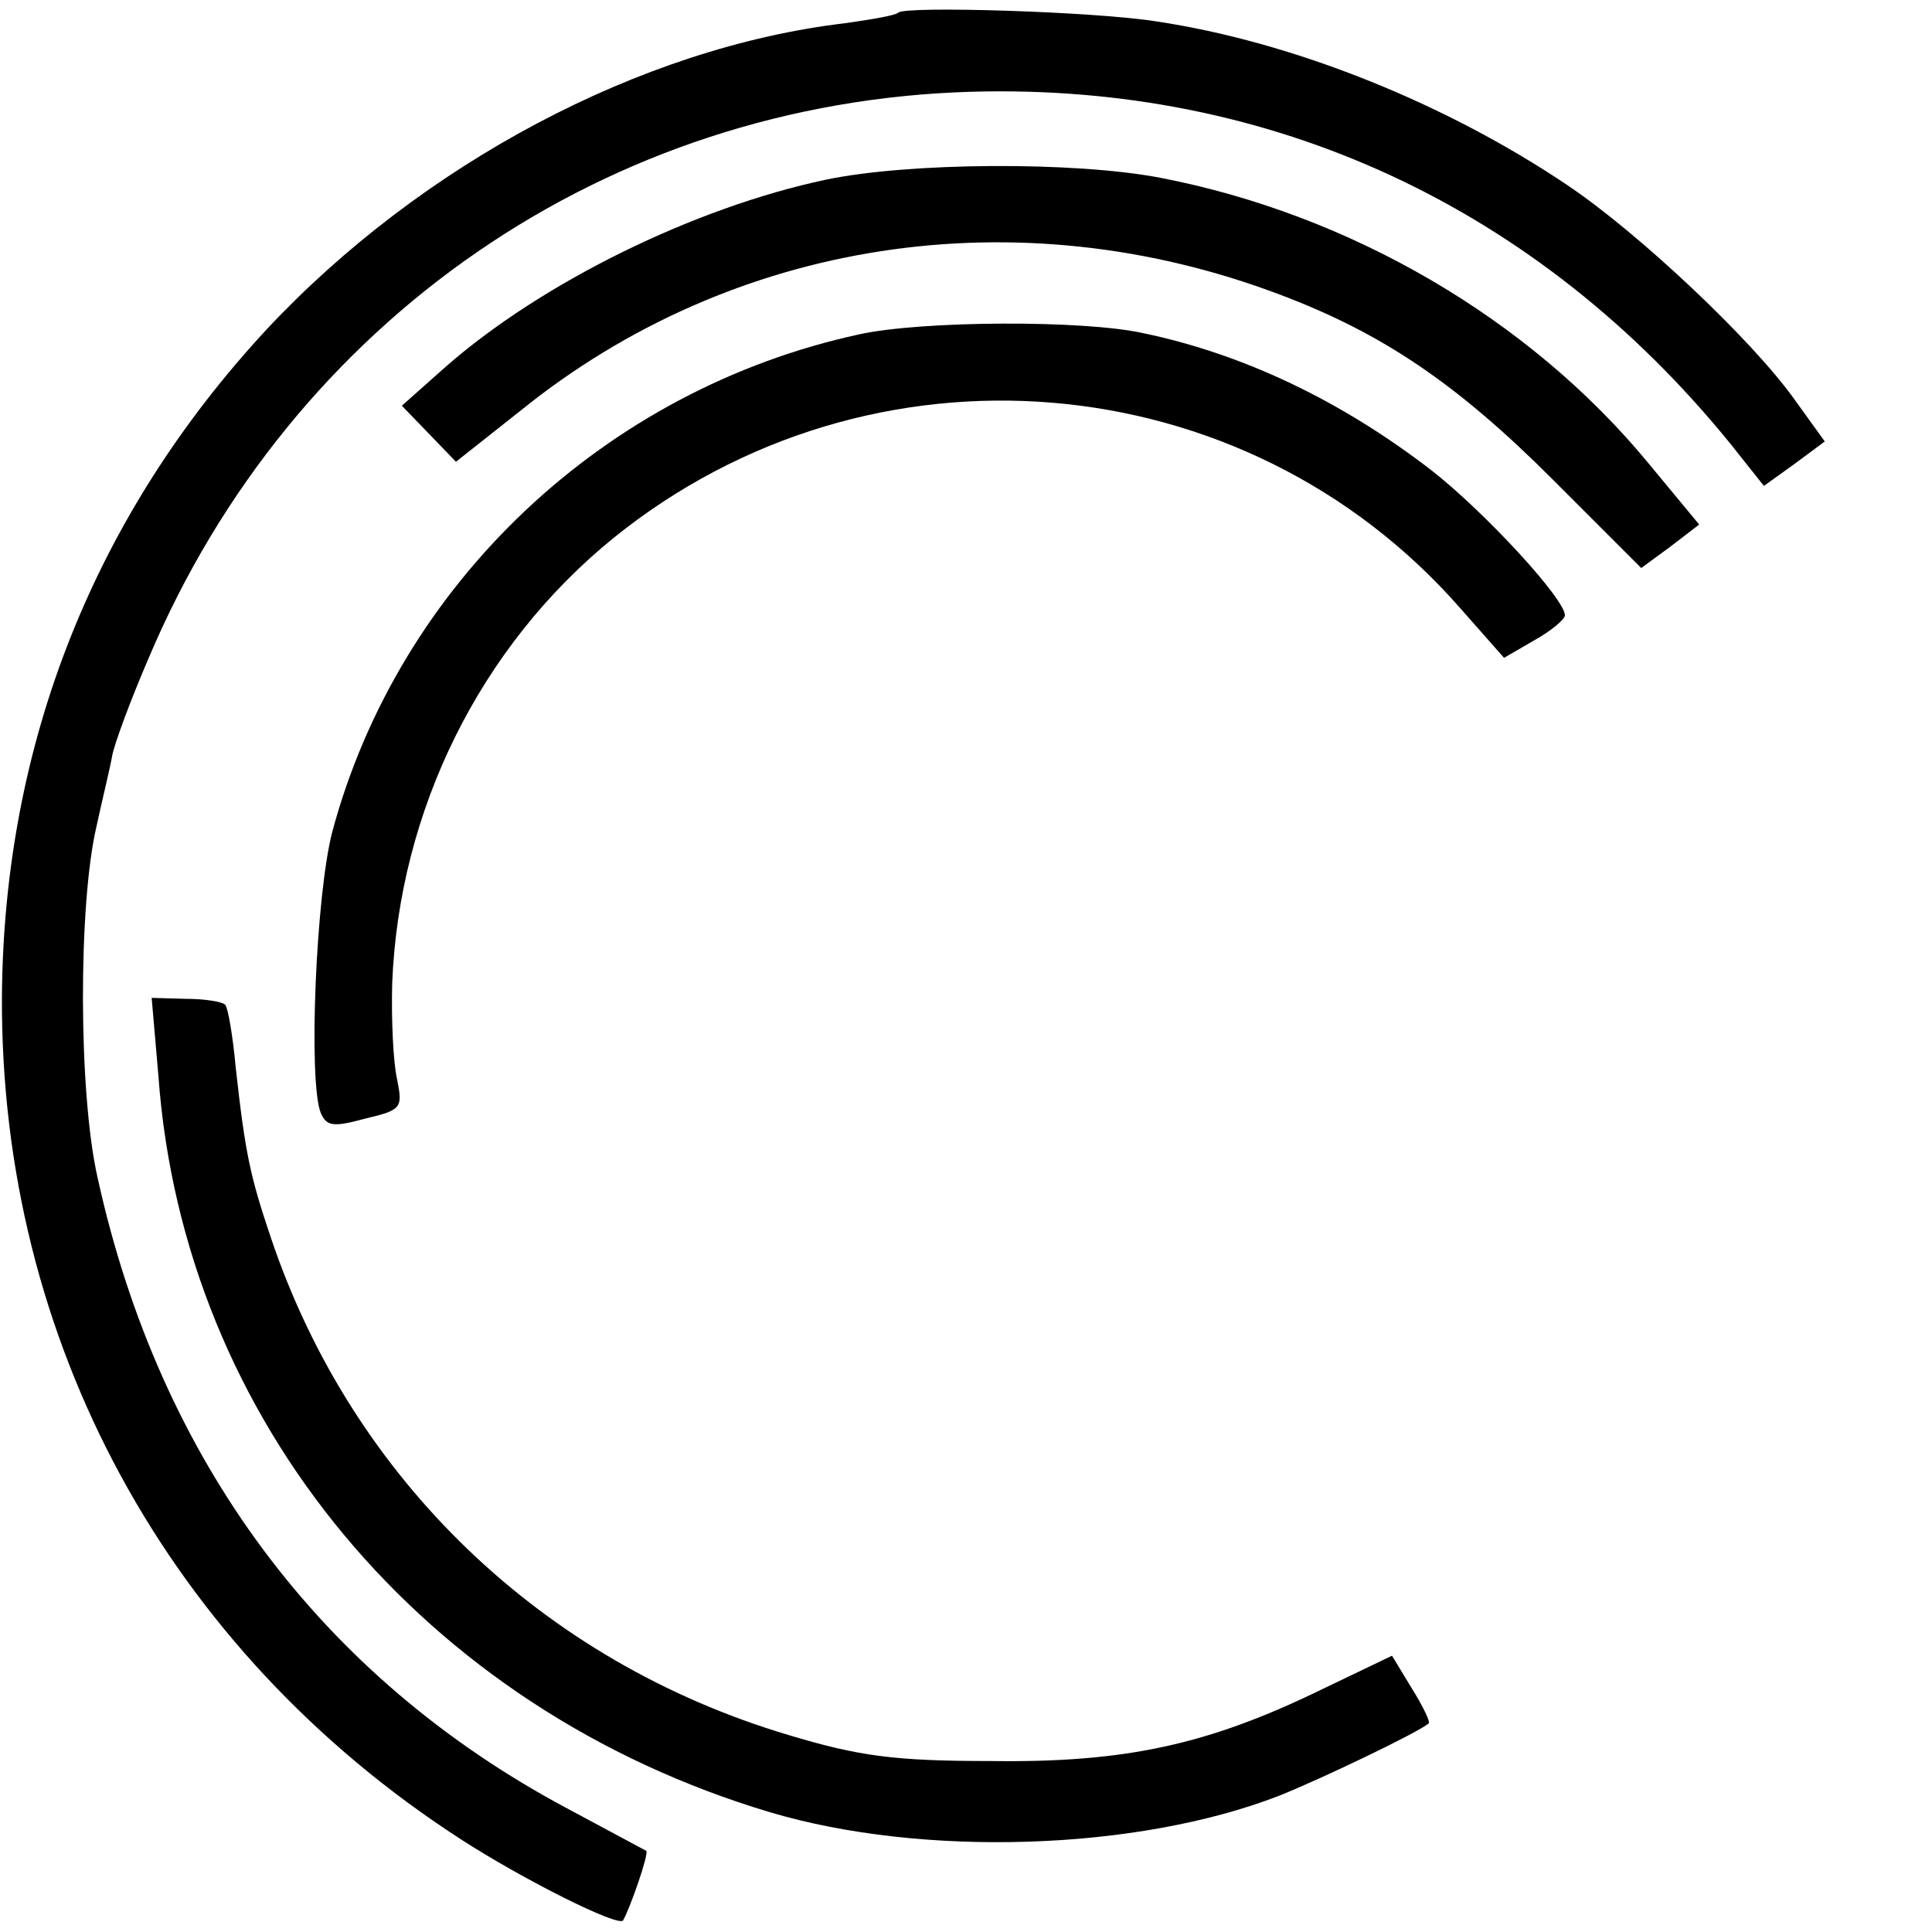
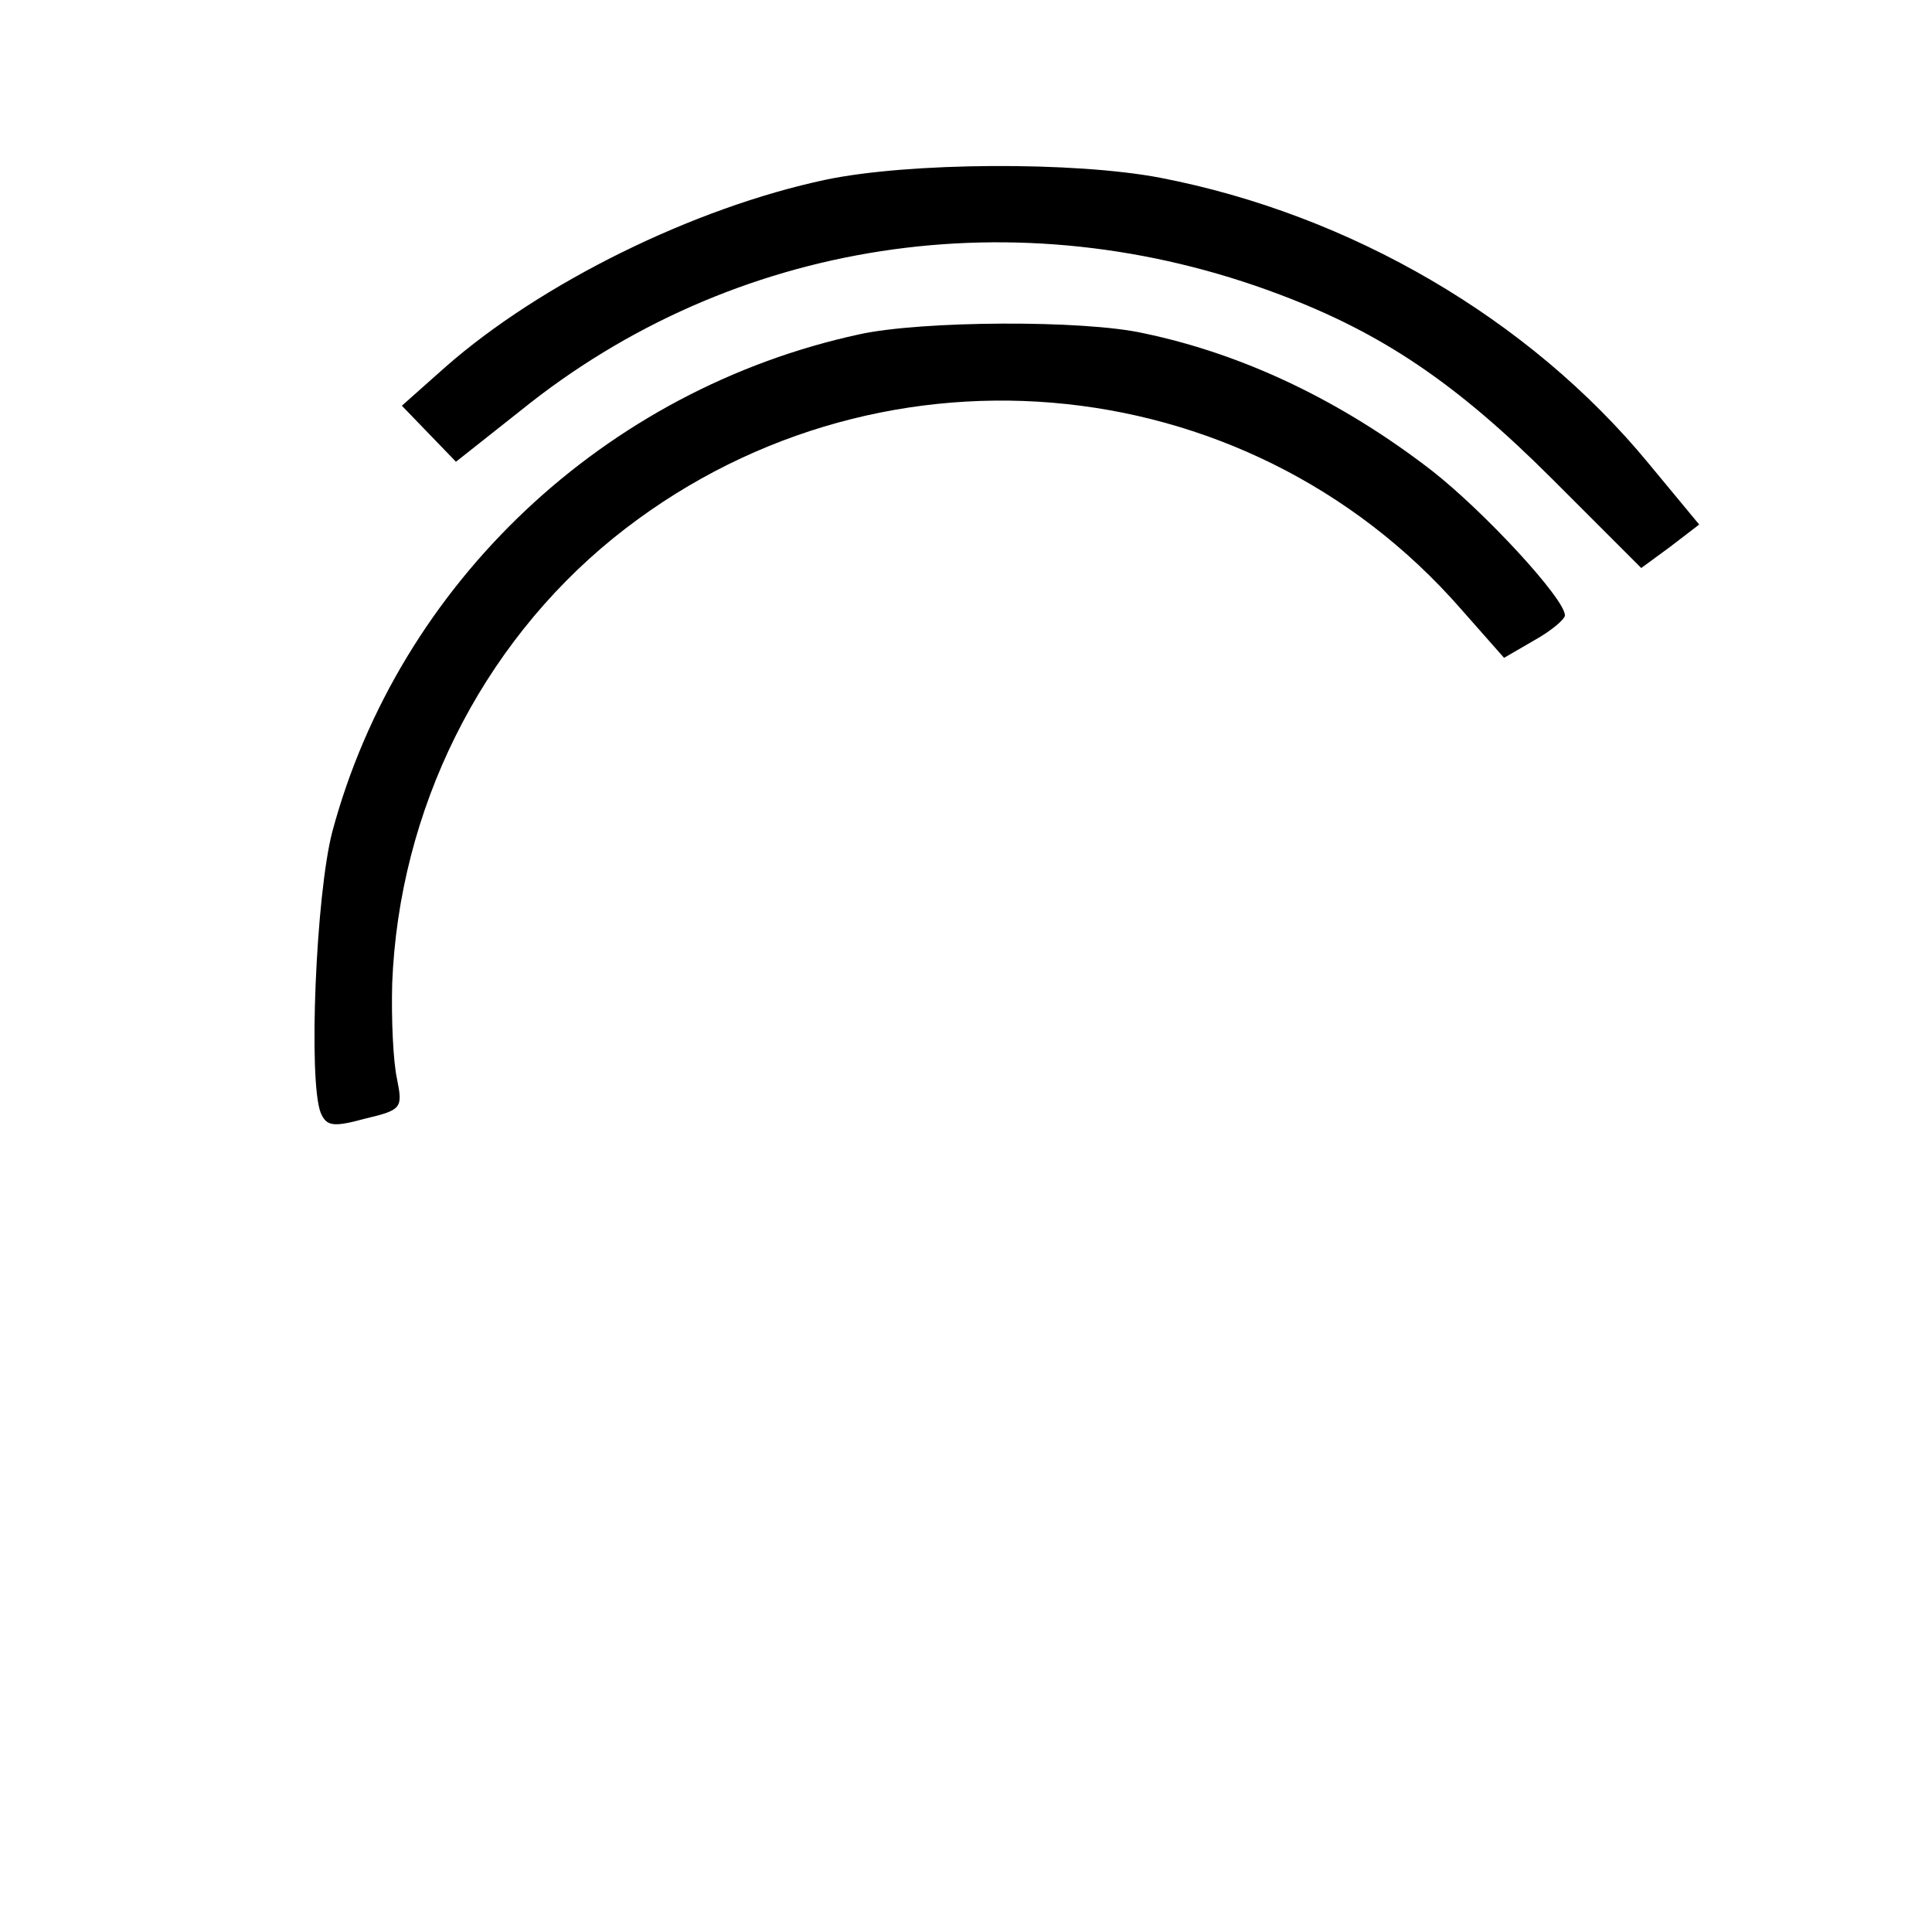
<svg xmlns="http://www.w3.org/2000/svg" version="1.0" width="200pt" height="200pt" viewBox="0 0 200 200" preserveAspectRatio="xMidYMid meet">
  <g transform="translate(0,200) scale(0.1,-0.1)" fill="#000000" stroke="none">
-     <path d="M930 1987 c-3 -3 -27 -7 -55 -11 -212 -25 -439 -146 -599 -317 -178 -192 -272 -428 -274 -690 -2 -357 172 -677 475 -873 65 -42 163 -91 168 -84 7 12 27 69 24 72 -2 1 -39 21 -82 44 -255 136 -422 361 -486 653 -20 88 -20 284 -1 364 6 28 14 60 16 72 2 12 19 58 38 102 148 350 475 575 851 586 311 9 587 -119 786 -364 l35 -44 32 23 31 23 -31 43 c-44 62 -162 173 -235 222 -126 85 -285 149 -427 170 -63 10 -258 16 -266 9z" />
    <path d="M855 1814 c-137 -29 -295 -107 -394 -194 l-45 -40 28 -29 28 -29 67 53 c219 177 514 223 786 120 106 -40 183 -92 282 -191 l92 -92 30 22 30 23 -53 64 c-123 149 -308 257 -505 295 -89 17 -260 16 -346 -2z" />
    <path d="M890 1654 c-264 -57 -477 -258 -546 -515 -17 -65 -25 -258 -12 -291 6 -14 13 -15 46 -6 38 9 39 11 33 41 -4 18 -6 62 -5 99 7 179 91 349 229 461 266 215 653 183 877 -73 l45 -51 31 18 c18 10 32 22 32 26 0 17 -83 107 -138 150 -92 71 -193 120 -298 142 -62 14 -230 13 -294 -1z" />
-     <path d="M164 886 c26 -357 275 -655 633 -762 158 -47 380 -40 527 17 45 18 145 66 155 75 2 1 -6 18 -18 37 l-20 33 -73 -35 c-117 -57 -203 -76 -343 -74 -99 0 -136 5 -209 27 -255 76 -451 265 -535 513 -22 65 -27 88 -37 178 -3 33 -8 62 -11 65 -3 3 -21 6 -40 6 l-36 1 7 -81z" />
  </g>
</svg>